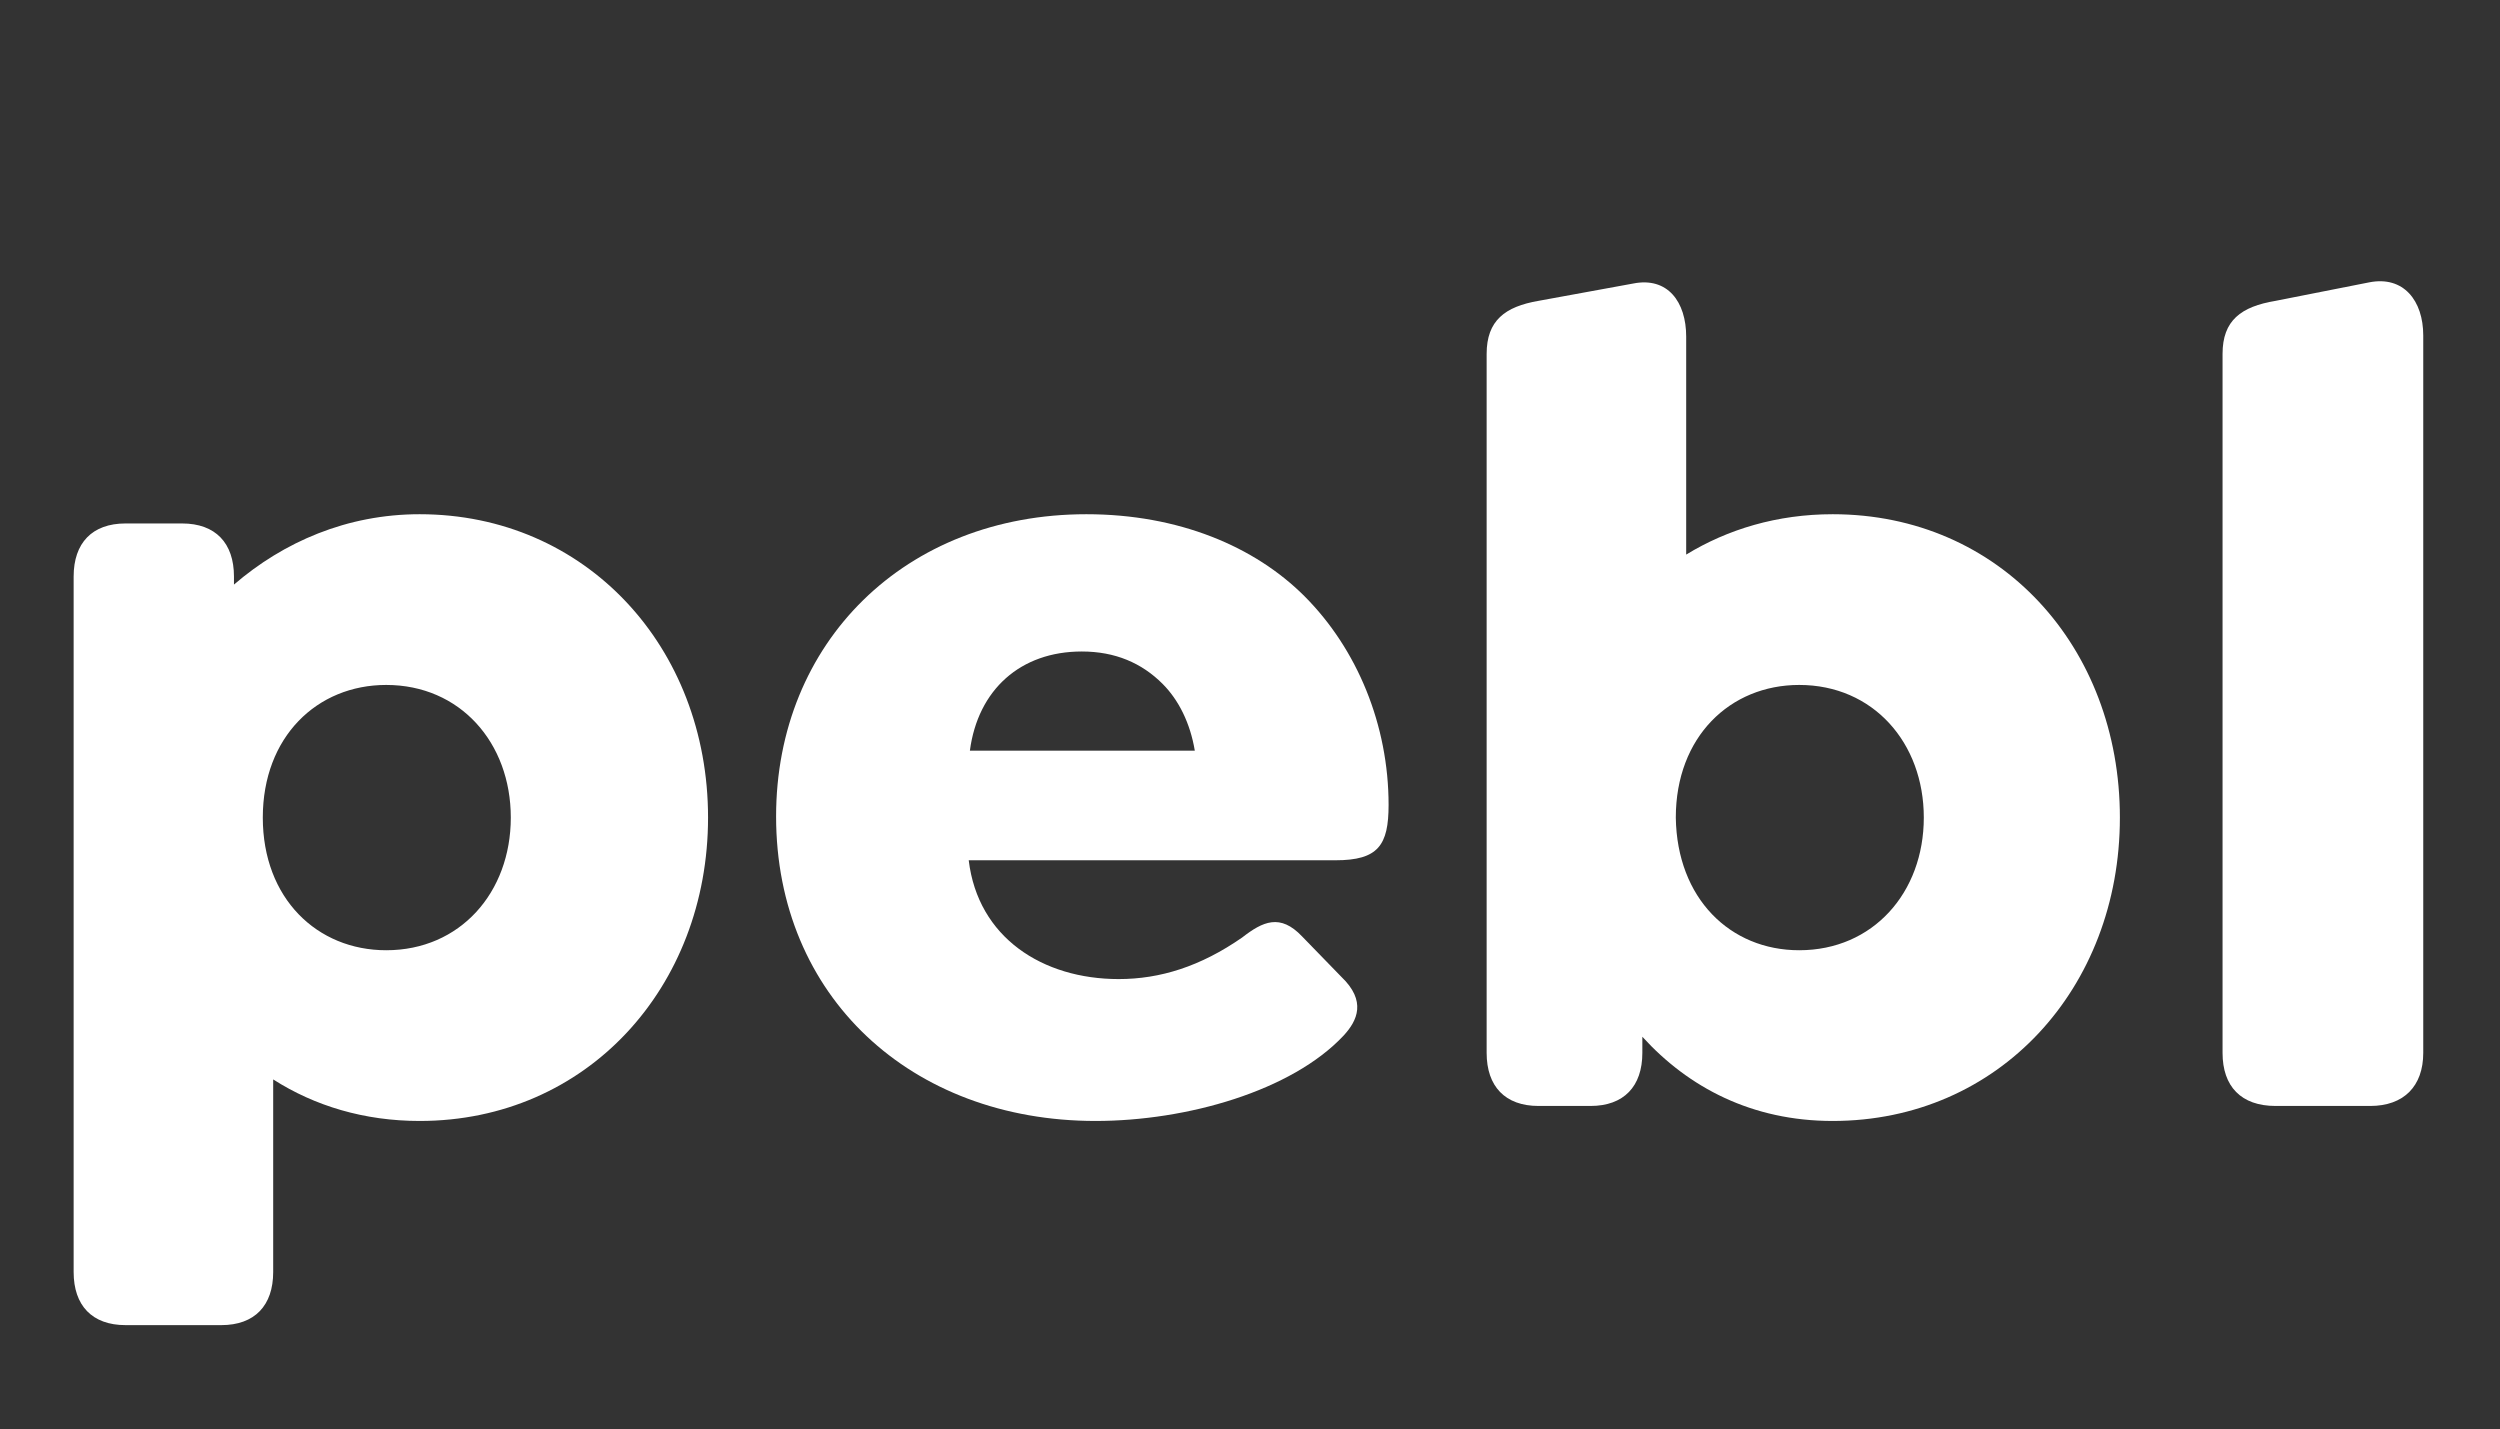
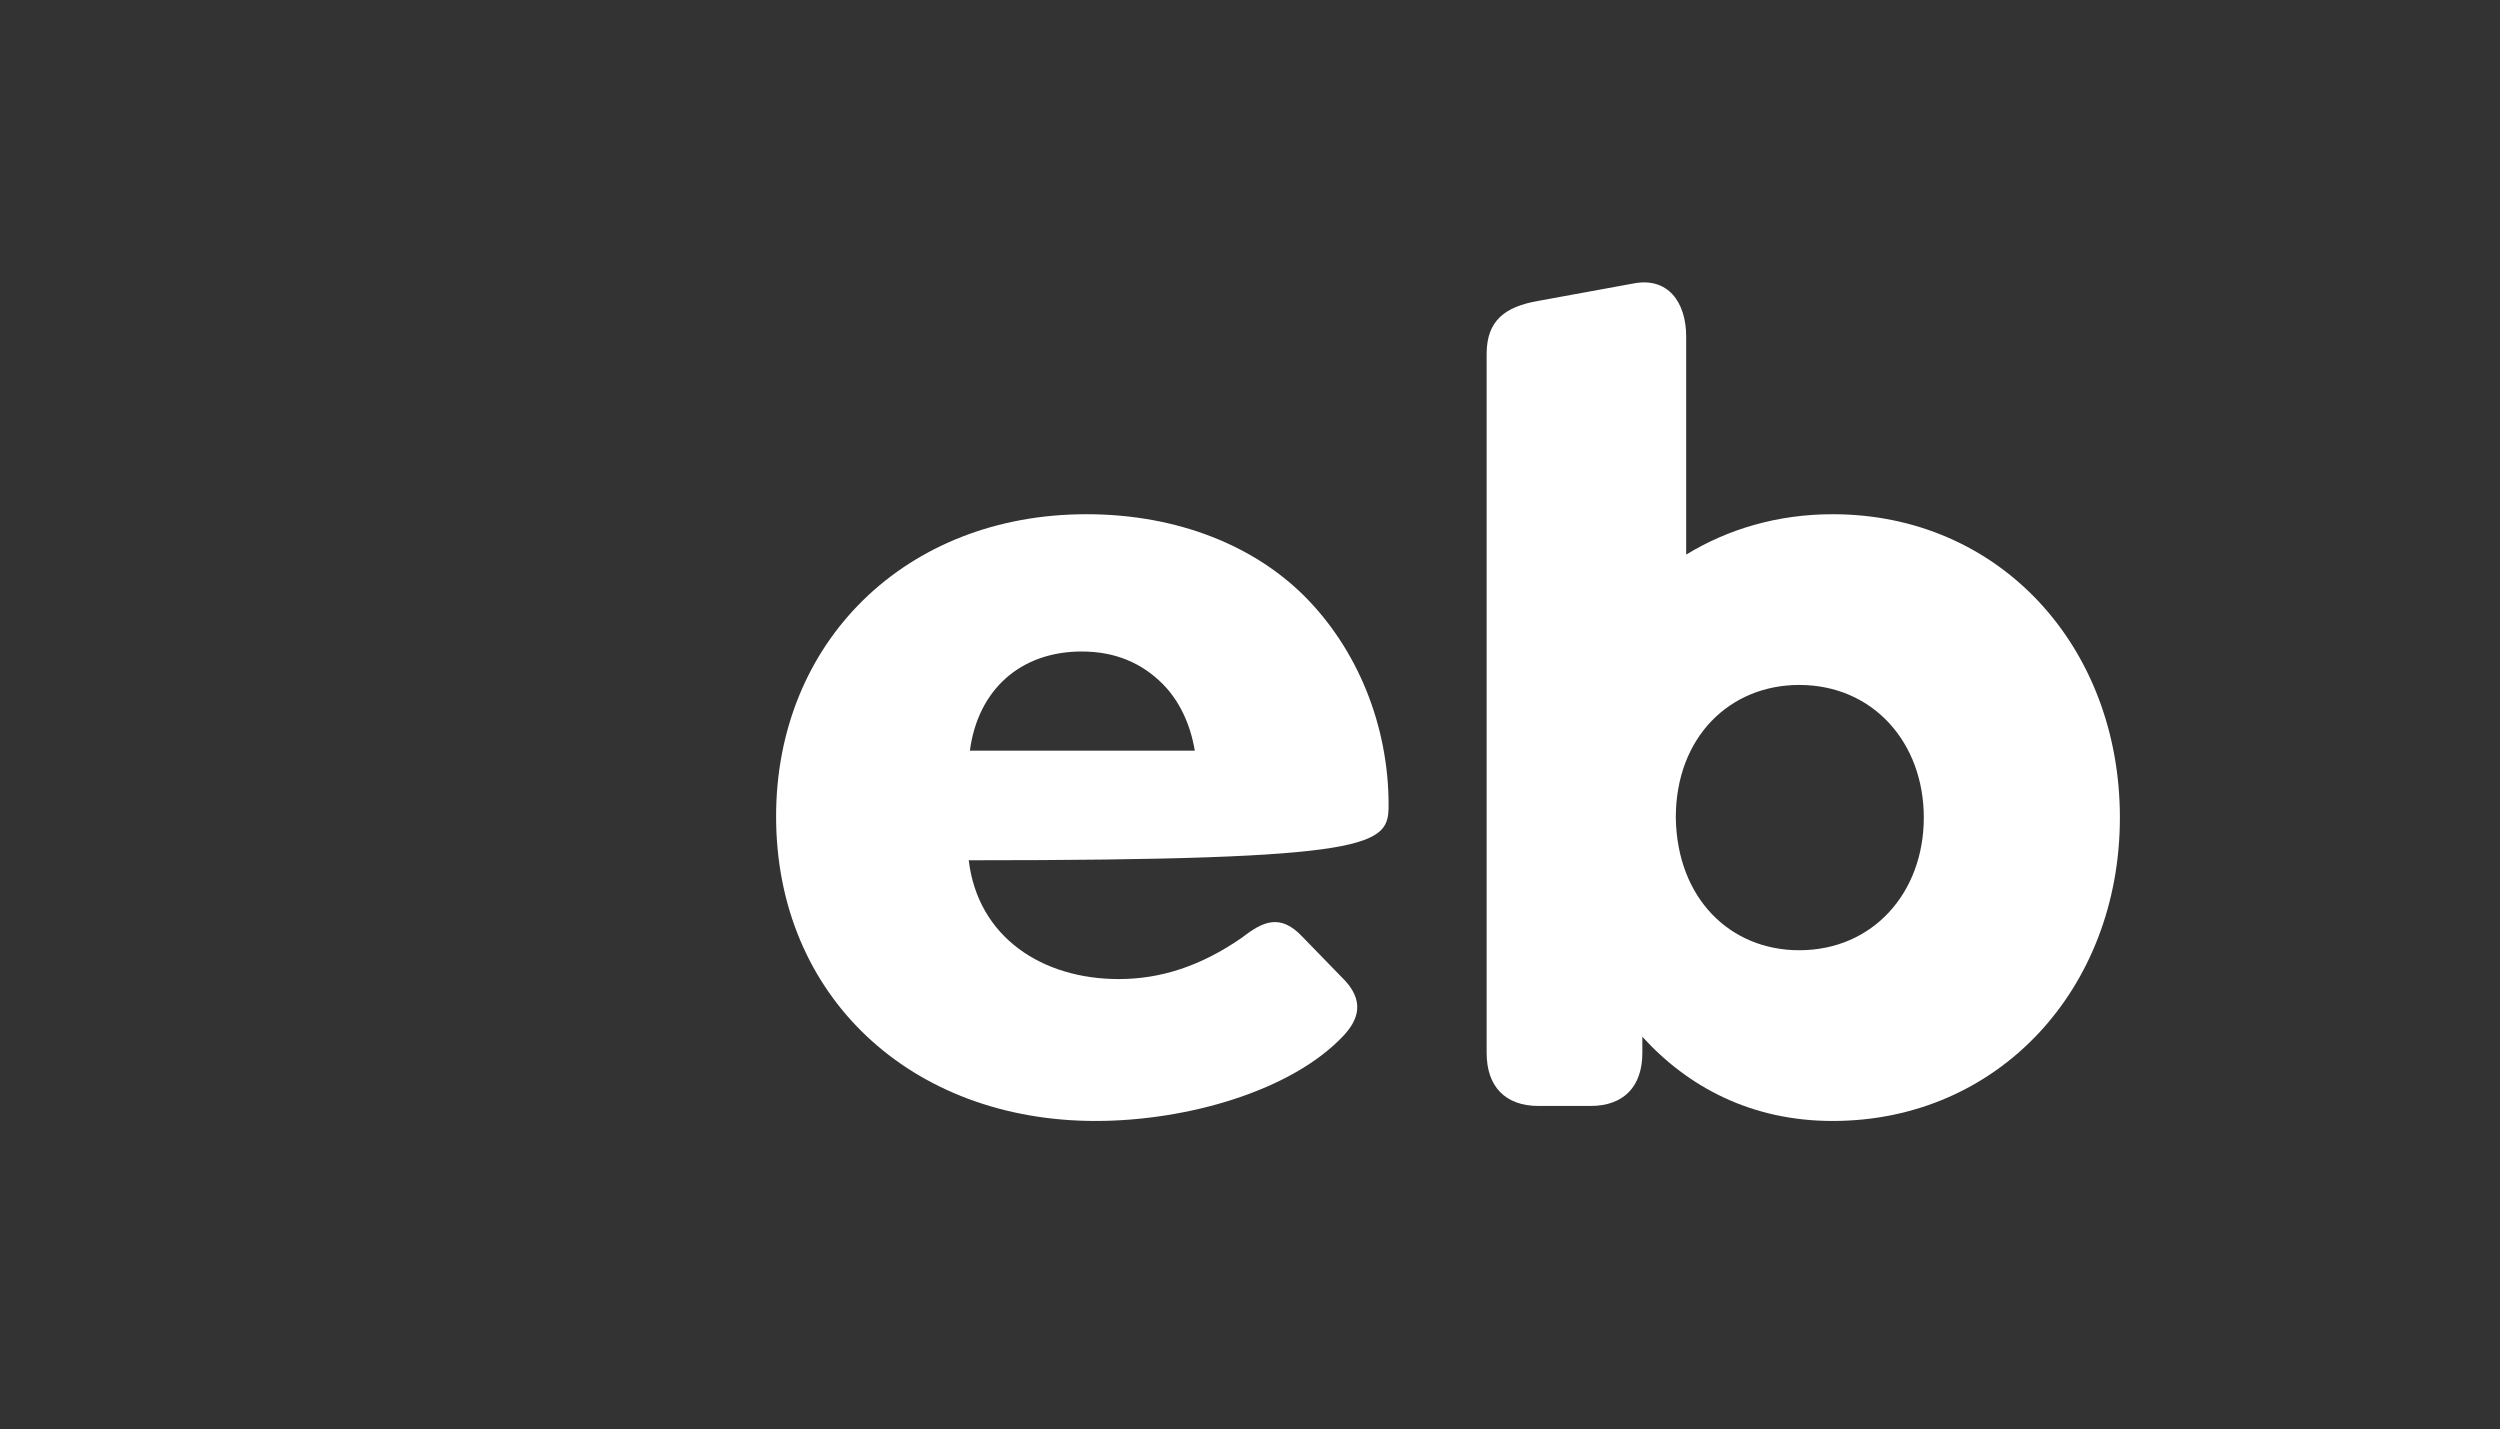
<svg xmlns="http://www.w3.org/2000/svg" width="815" zoomAndPan="magnify" viewBox="0 0 611.25 349.5" height="466" preserveAspectRatio="xMidYMid meet" version="1.0">
  <rect x="0" y="0" width="611.25" height="349.5" fill="#333333" stroke="none" />
  <defs>
    <g />
  </defs>
  <g fill="#ffffff" fill-opacity="1">
    <g transform="translate(1.364, 270.407)">
      <g>
-         <path d="M 101.246 -144.68 C 83.48 -144.68 67.969 -137.91 55.84 -127.477 L 55.84 -129.449 C 55.84 -137.629 51.328 -142.422 43.148 -142.422 L 29.332 -142.422 C 21.152 -142.422 16.641 -137.629 16.641 -129.449 L 16.641 40.613 C 16.641 48.789 21.152 53.586 29.332 53.586 L 52.738 53.586 C 60.918 53.586 65.43 48.789 65.43 40.613 L 65.43 -6.488 C 75.582 0 87.711 3.668 101.246 3.668 C 142.141 3.668 171.754 -29.047 171.754 -70.508 C 171.754 -112.246 141.859 -144.68 101.246 -144.68 Z M 93.066 -38.074 C 76.148 -38.074 62.891 -50.766 62.891 -70.508 C 62.891 -90.246 76.148 -102.938 93.066 -102.938 C 111.117 -102.938 123.527 -88.836 123.527 -70.508 C 123.527 -52.176 111.117 -38.074 93.066 -38.074 Z M 93.066 -38.074 " />
-       </g>
+         </g>
    </g>
  </g>
  <g fill="#ffffff" fill-opacity="1">
    <g transform="translate(181.295, 270.407)">
      <g>
-         <path d="M 55.559 -60.07 L 145.242 -60.07 C 155.676 -60.07 158.215 -63.738 158.215 -73.609 C 158.215 -93.066 150.602 -111.68 137.629 -124.656 C 125.5 -136.781 106.887 -144.68 84.324 -144.68 C 40.047 -144.68 8.461 -113.375 8.461 -70.789 C 8.461 -26.793 41.457 3.668 86.582 3.668 C 108.859 3.668 134.527 -3.668 147.215 -17.203 C 150.602 -20.871 152.855 -25.664 146.652 -31.586 L 137.062 -41.457 C 131.707 -47.098 127.477 -45.125 122.398 -41.176 C 112.246 -34.125 102.375 -31.023 92.223 -31.023 C 73.609 -31.023 57.816 -41.176 55.559 -60.07 Z M 83.195 -111.117 C 91.375 -111.117 97.863 -108.297 102.938 -103.223 C 106.887 -99.273 109.707 -93.633 110.836 -86.863 L 55.84 -86.863 C 57.816 -101.812 68.25 -111.117 83.195 -111.117 Z M 83.195 -111.117 " />
+         <path d="M 55.559 -60.07 C 155.676 -60.07 158.215 -63.738 158.215 -73.609 C 158.215 -93.066 150.602 -111.68 137.629 -124.656 C 125.5 -136.781 106.887 -144.68 84.324 -144.68 C 40.047 -144.68 8.461 -113.375 8.461 -70.789 C 8.461 -26.793 41.457 3.668 86.582 3.668 C 108.859 3.668 134.527 -3.668 147.215 -17.203 C 150.602 -20.871 152.855 -25.664 146.652 -31.586 L 137.062 -41.457 C 131.707 -47.098 127.477 -45.125 122.398 -41.176 C 112.246 -34.125 102.375 -31.023 92.223 -31.023 C 73.609 -31.023 57.816 -41.176 55.559 -60.07 Z M 83.195 -111.117 C 91.375 -111.117 97.863 -108.297 102.938 -103.223 C 106.887 -99.273 109.707 -93.633 110.836 -86.863 L 55.84 -86.863 C 57.816 -101.812 68.25 -111.117 83.195 -111.117 Z M 83.195 -111.117 " />
      </g>
    </g>
  </g>
  <g fill="#ffffff" fill-opacity="1">
    <g transform="translate(346.843, 270.407)">
      <g>
        <path d="M 101.246 -144.68 C 87.711 -144.68 75.582 -141.012 65.43 -134.809 L 65.43 -188.109 C 65.43 -196.57 60.918 -202.773 52.457 -201.082 L 29.332 -196.852 C 21.152 -195.441 16.641 -192.059 16.641 -183.879 L 16.641 -12.973 C 16.641 -4.793 21.152 0 29.332 0 L 42.023 0 C 50.199 0 54.711 -4.793 54.711 -12.973 L 54.711 -16.922 C 65.992 -4.512 81.504 3.668 101.246 3.668 C 141.859 3.668 171.469 -28.766 171.469 -70.508 C 171.469 -112.246 142.141 -144.68 101.246 -144.68 Z M 93.066 -38.074 C 76.148 -38.074 63.172 -50.766 62.891 -70.508 C 62.891 -90.246 76.148 -102.938 93.066 -102.938 C 111.117 -102.938 123.527 -88.836 123.527 -70.508 C 123.527 -52.176 111.117 -38.074 93.066 -38.074 Z M 93.066 -38.074 " />
      </g>
    </g>
  </g>
  <g fill="#ffffff" fill-opacity="1">
    <g transform="translate(526.774, 270.407)">
      <g>
-         <path d="M 29.613 0 L 52.738 0 C 60.918 0 65.711 -4.793 65.711 -12.973 L 65.711 -188.391 C 65.711 -196.852 60.918 -203.059 52.457 -201.363 L 29.613 -196.852 C 21.152 -195.441 16.641 -192.059 16.641 -183.879 L 16.641 -12.973 C 16.641 -4.793 21.152 0 29.613 0 Z M 29.613 0 " />
-       </g>
+         </g>
    </g>
  </g>
</svg>